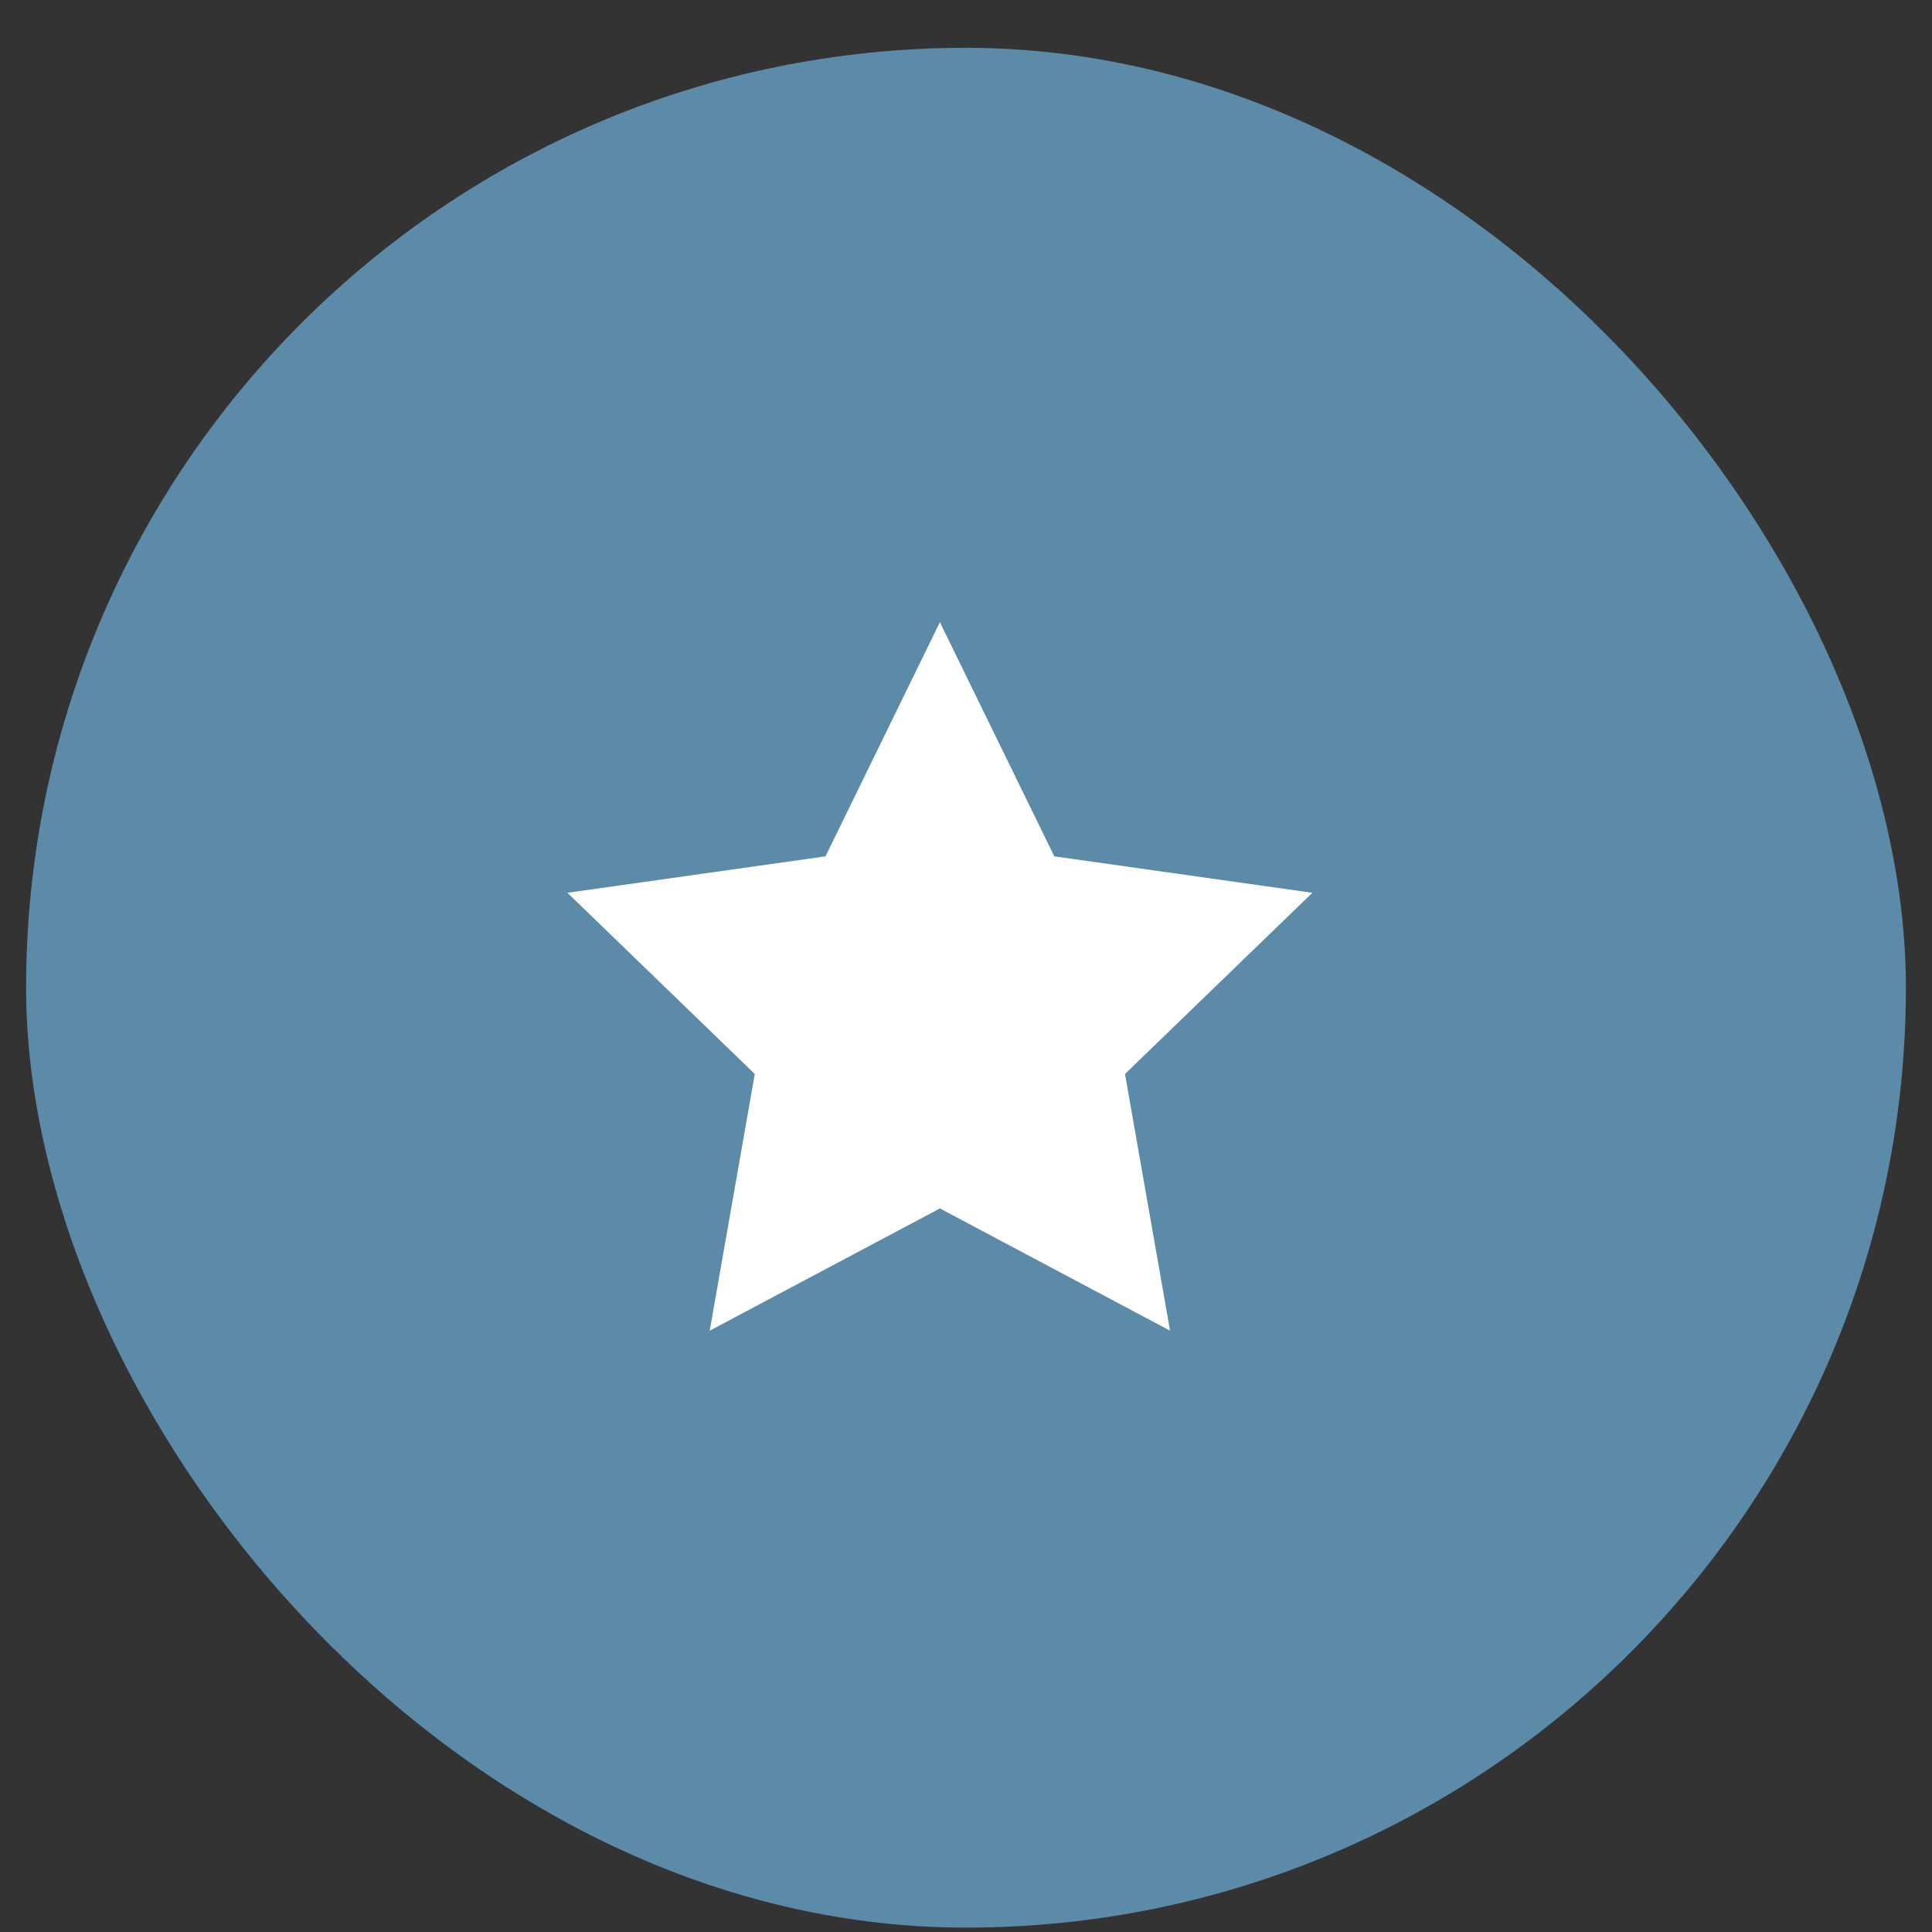
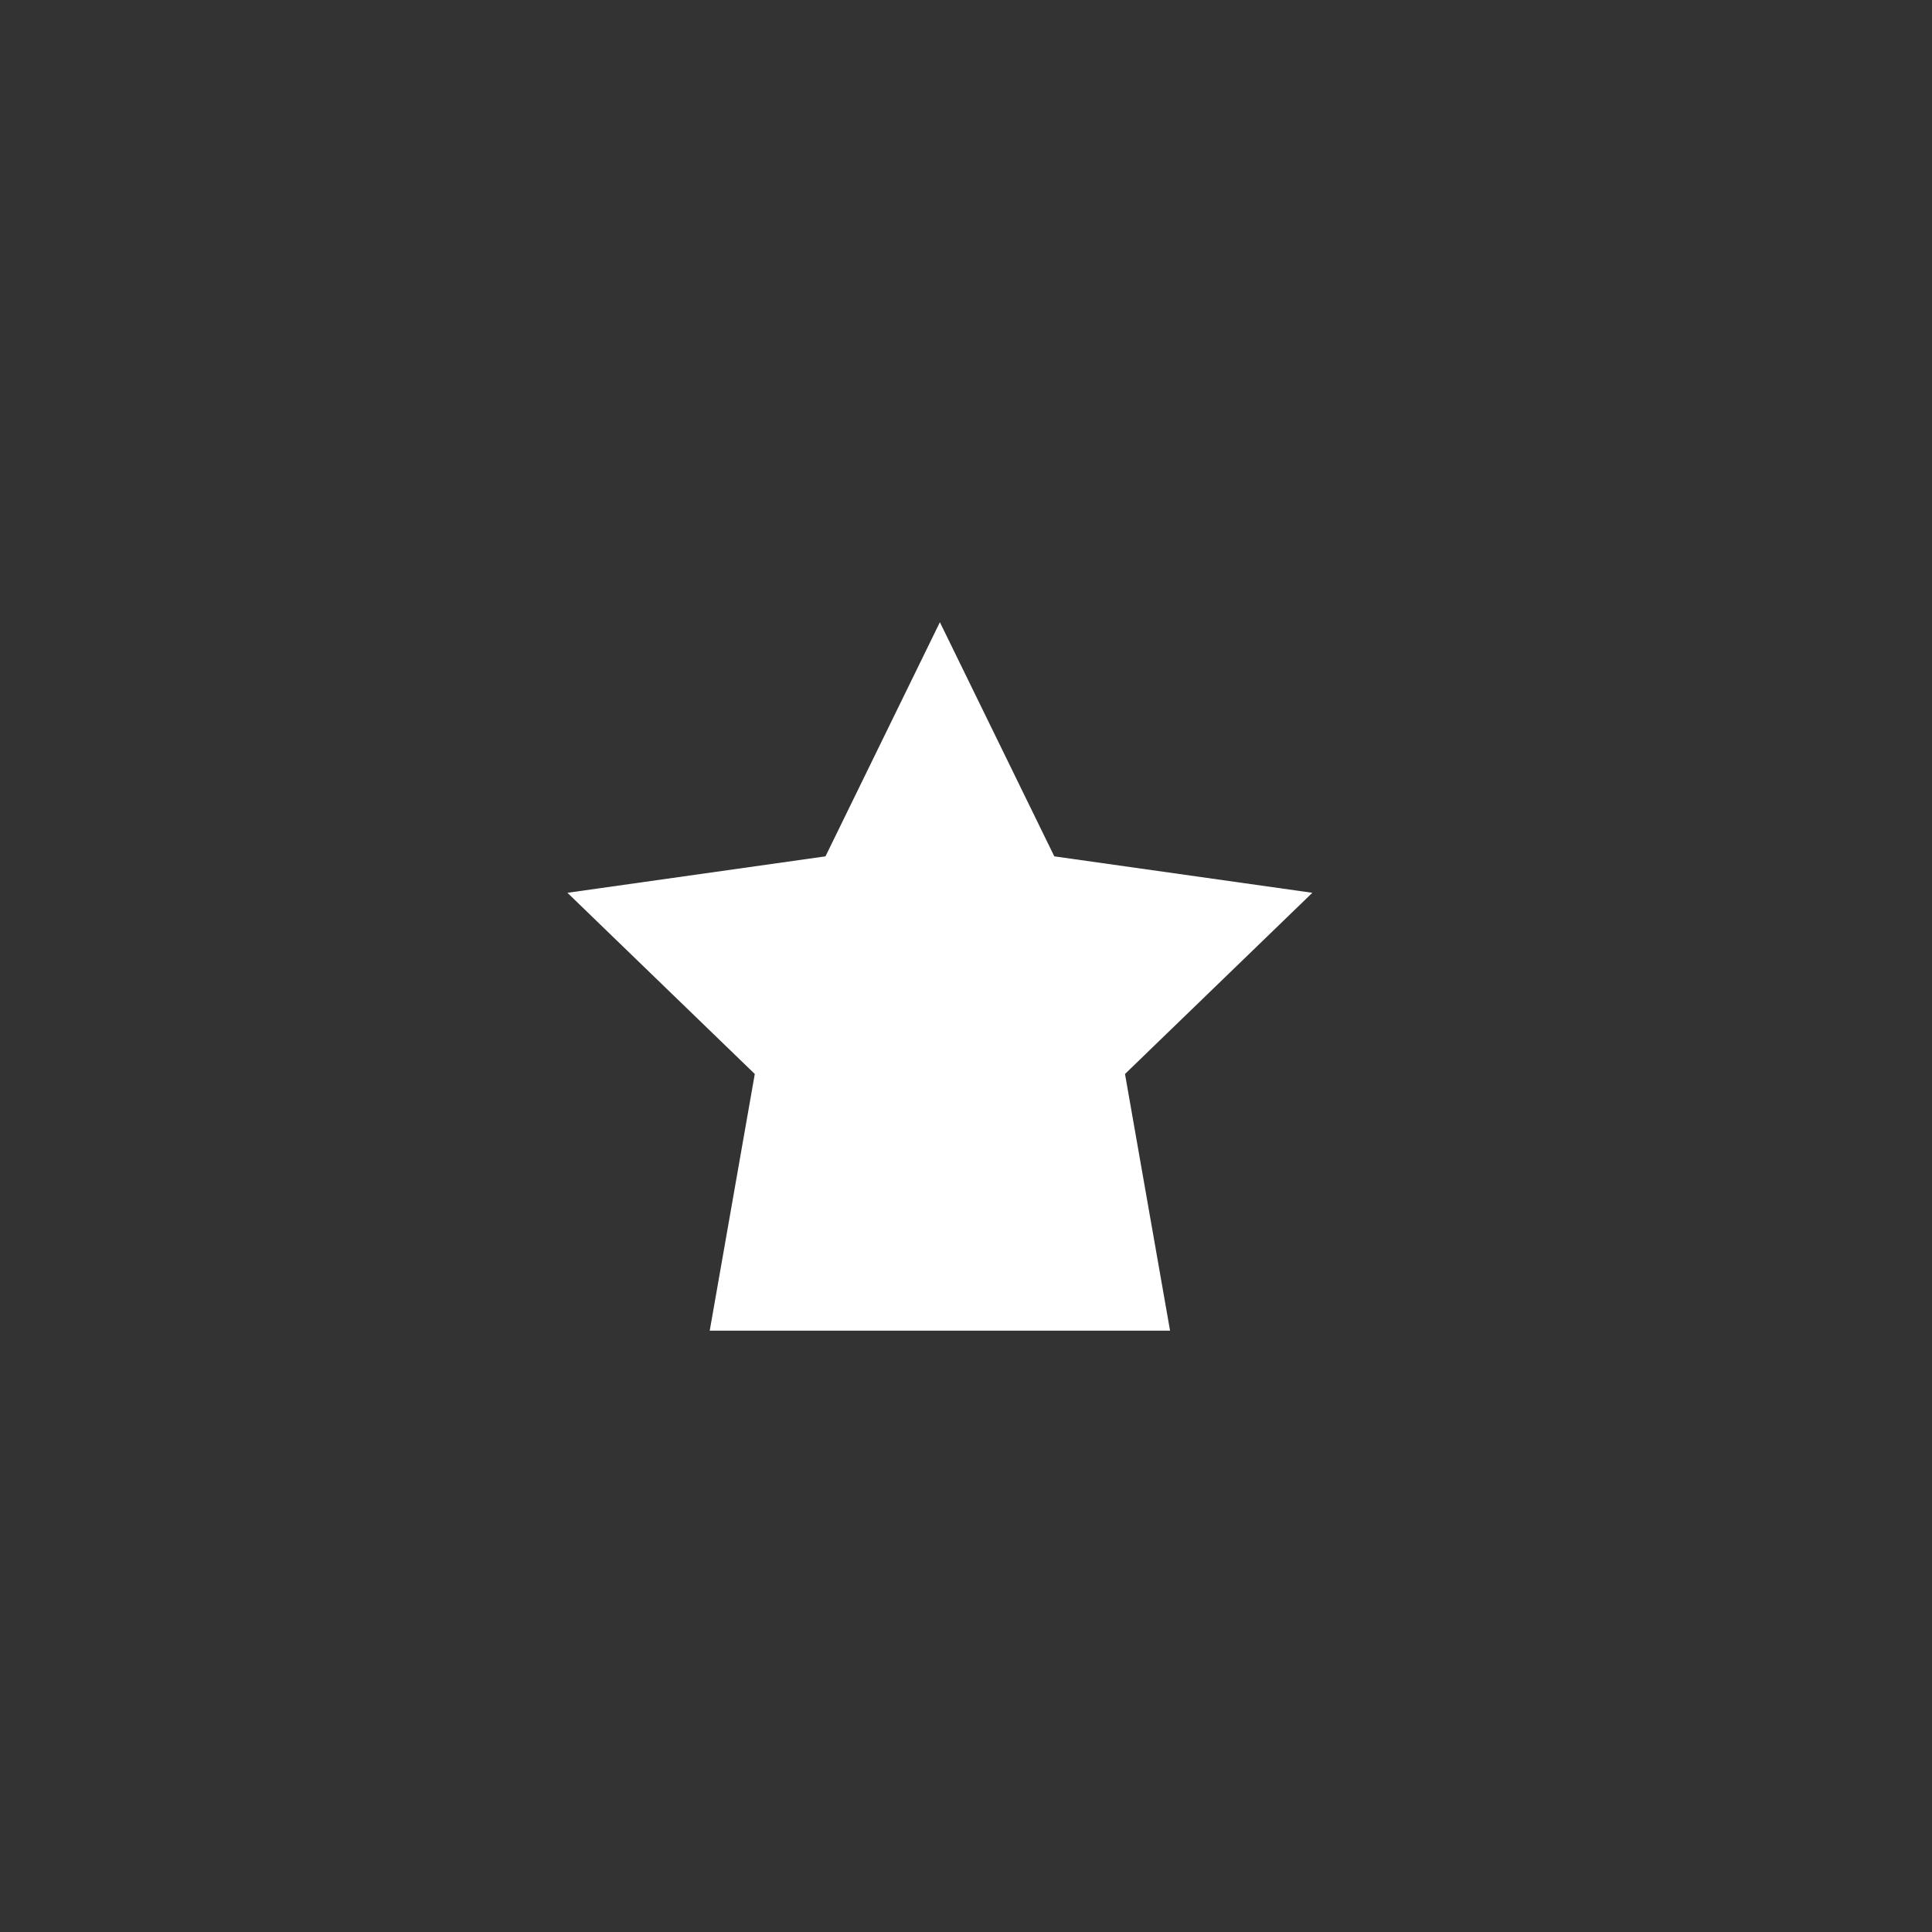
<svg xmlns="http://www.w3.org/2000/svg" width="37" height="37" viewBox="0 0 37 37" fill="none">
  <rect x="0" y="0" width="37" height="37" fill="#333333" stroke="none" />
-   <rect x="0.5" y="0.916" width="36" height="36" rx="18" fill="#5C8BA9" />
-   <path d="M18 11.916L20.191 16.4L25.133 17.098L21.545 20.568L22.408 25.484L18 23.143L13.592 25.484L14.455 20.568L10.867 17.098L15.809 16.4L18 11.916Z" fill="white" />
+   <path d="M18 11.916L20.191 16.4L25.133 17.098L21.545 20.568L22.408 25.484L13.592 25.484L14.455 20.568L10.867 17.098L15.809 16.4L18 11.916Z" fill="white" />
</svg>